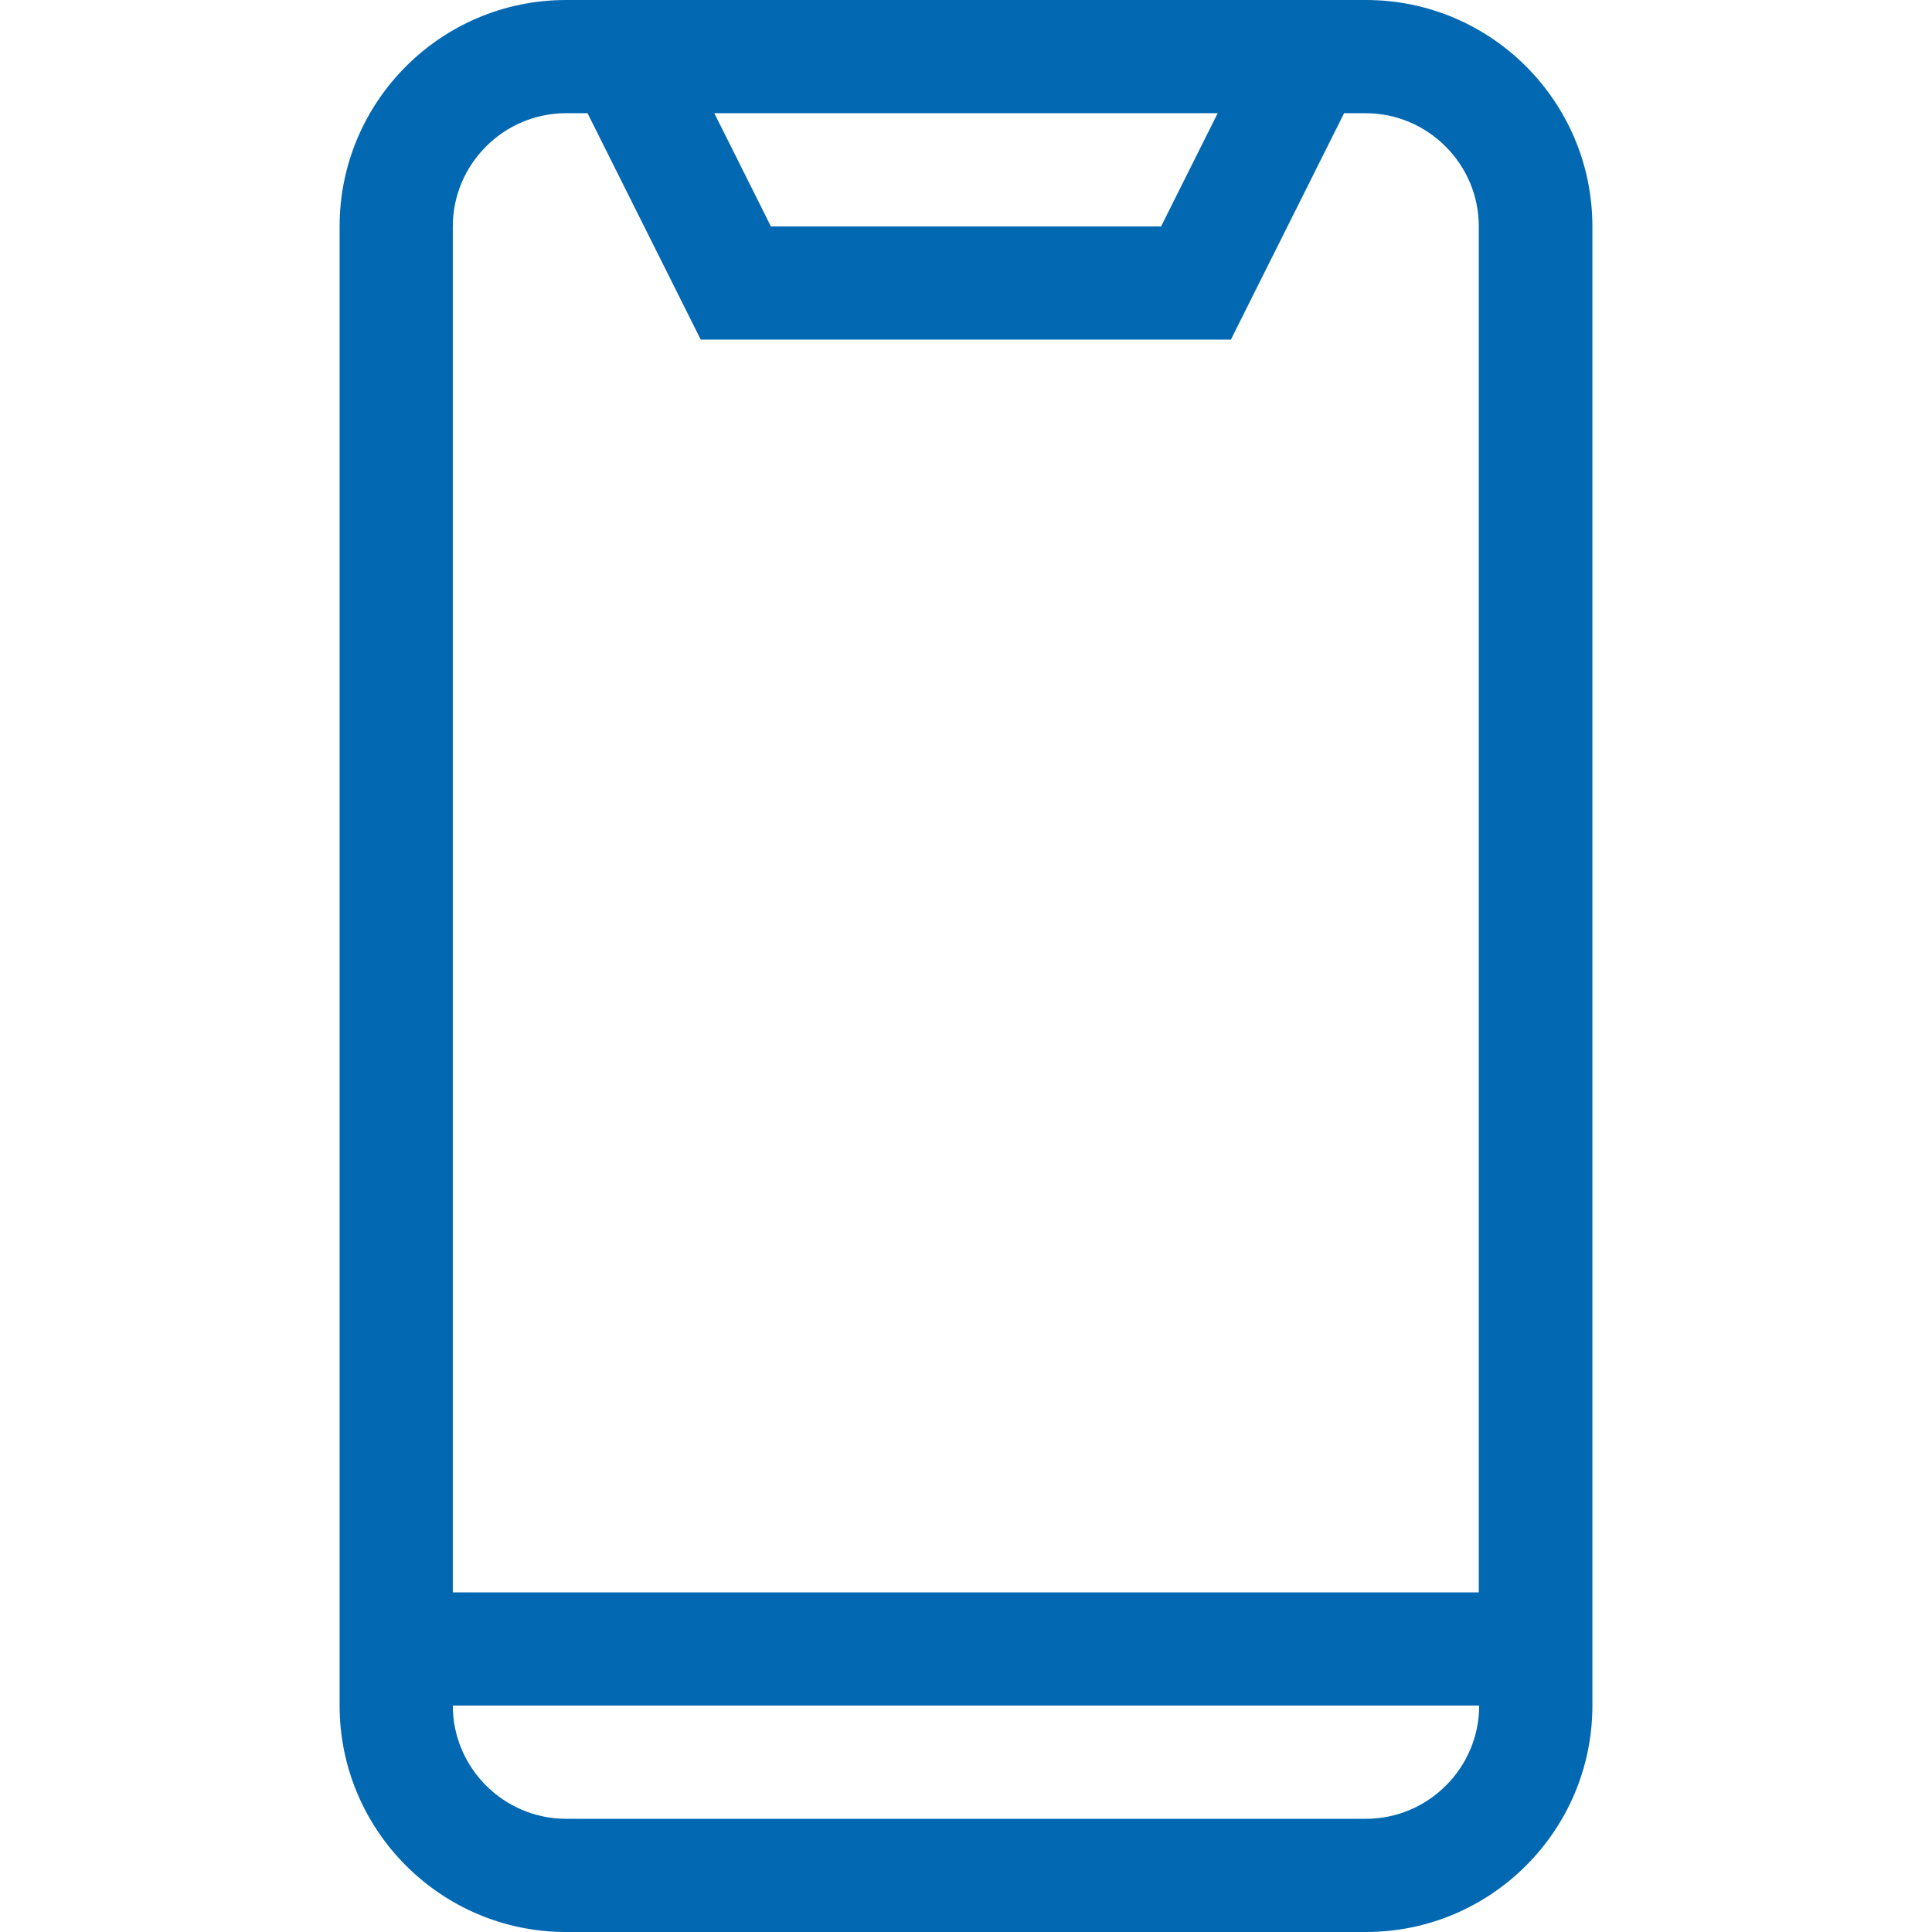
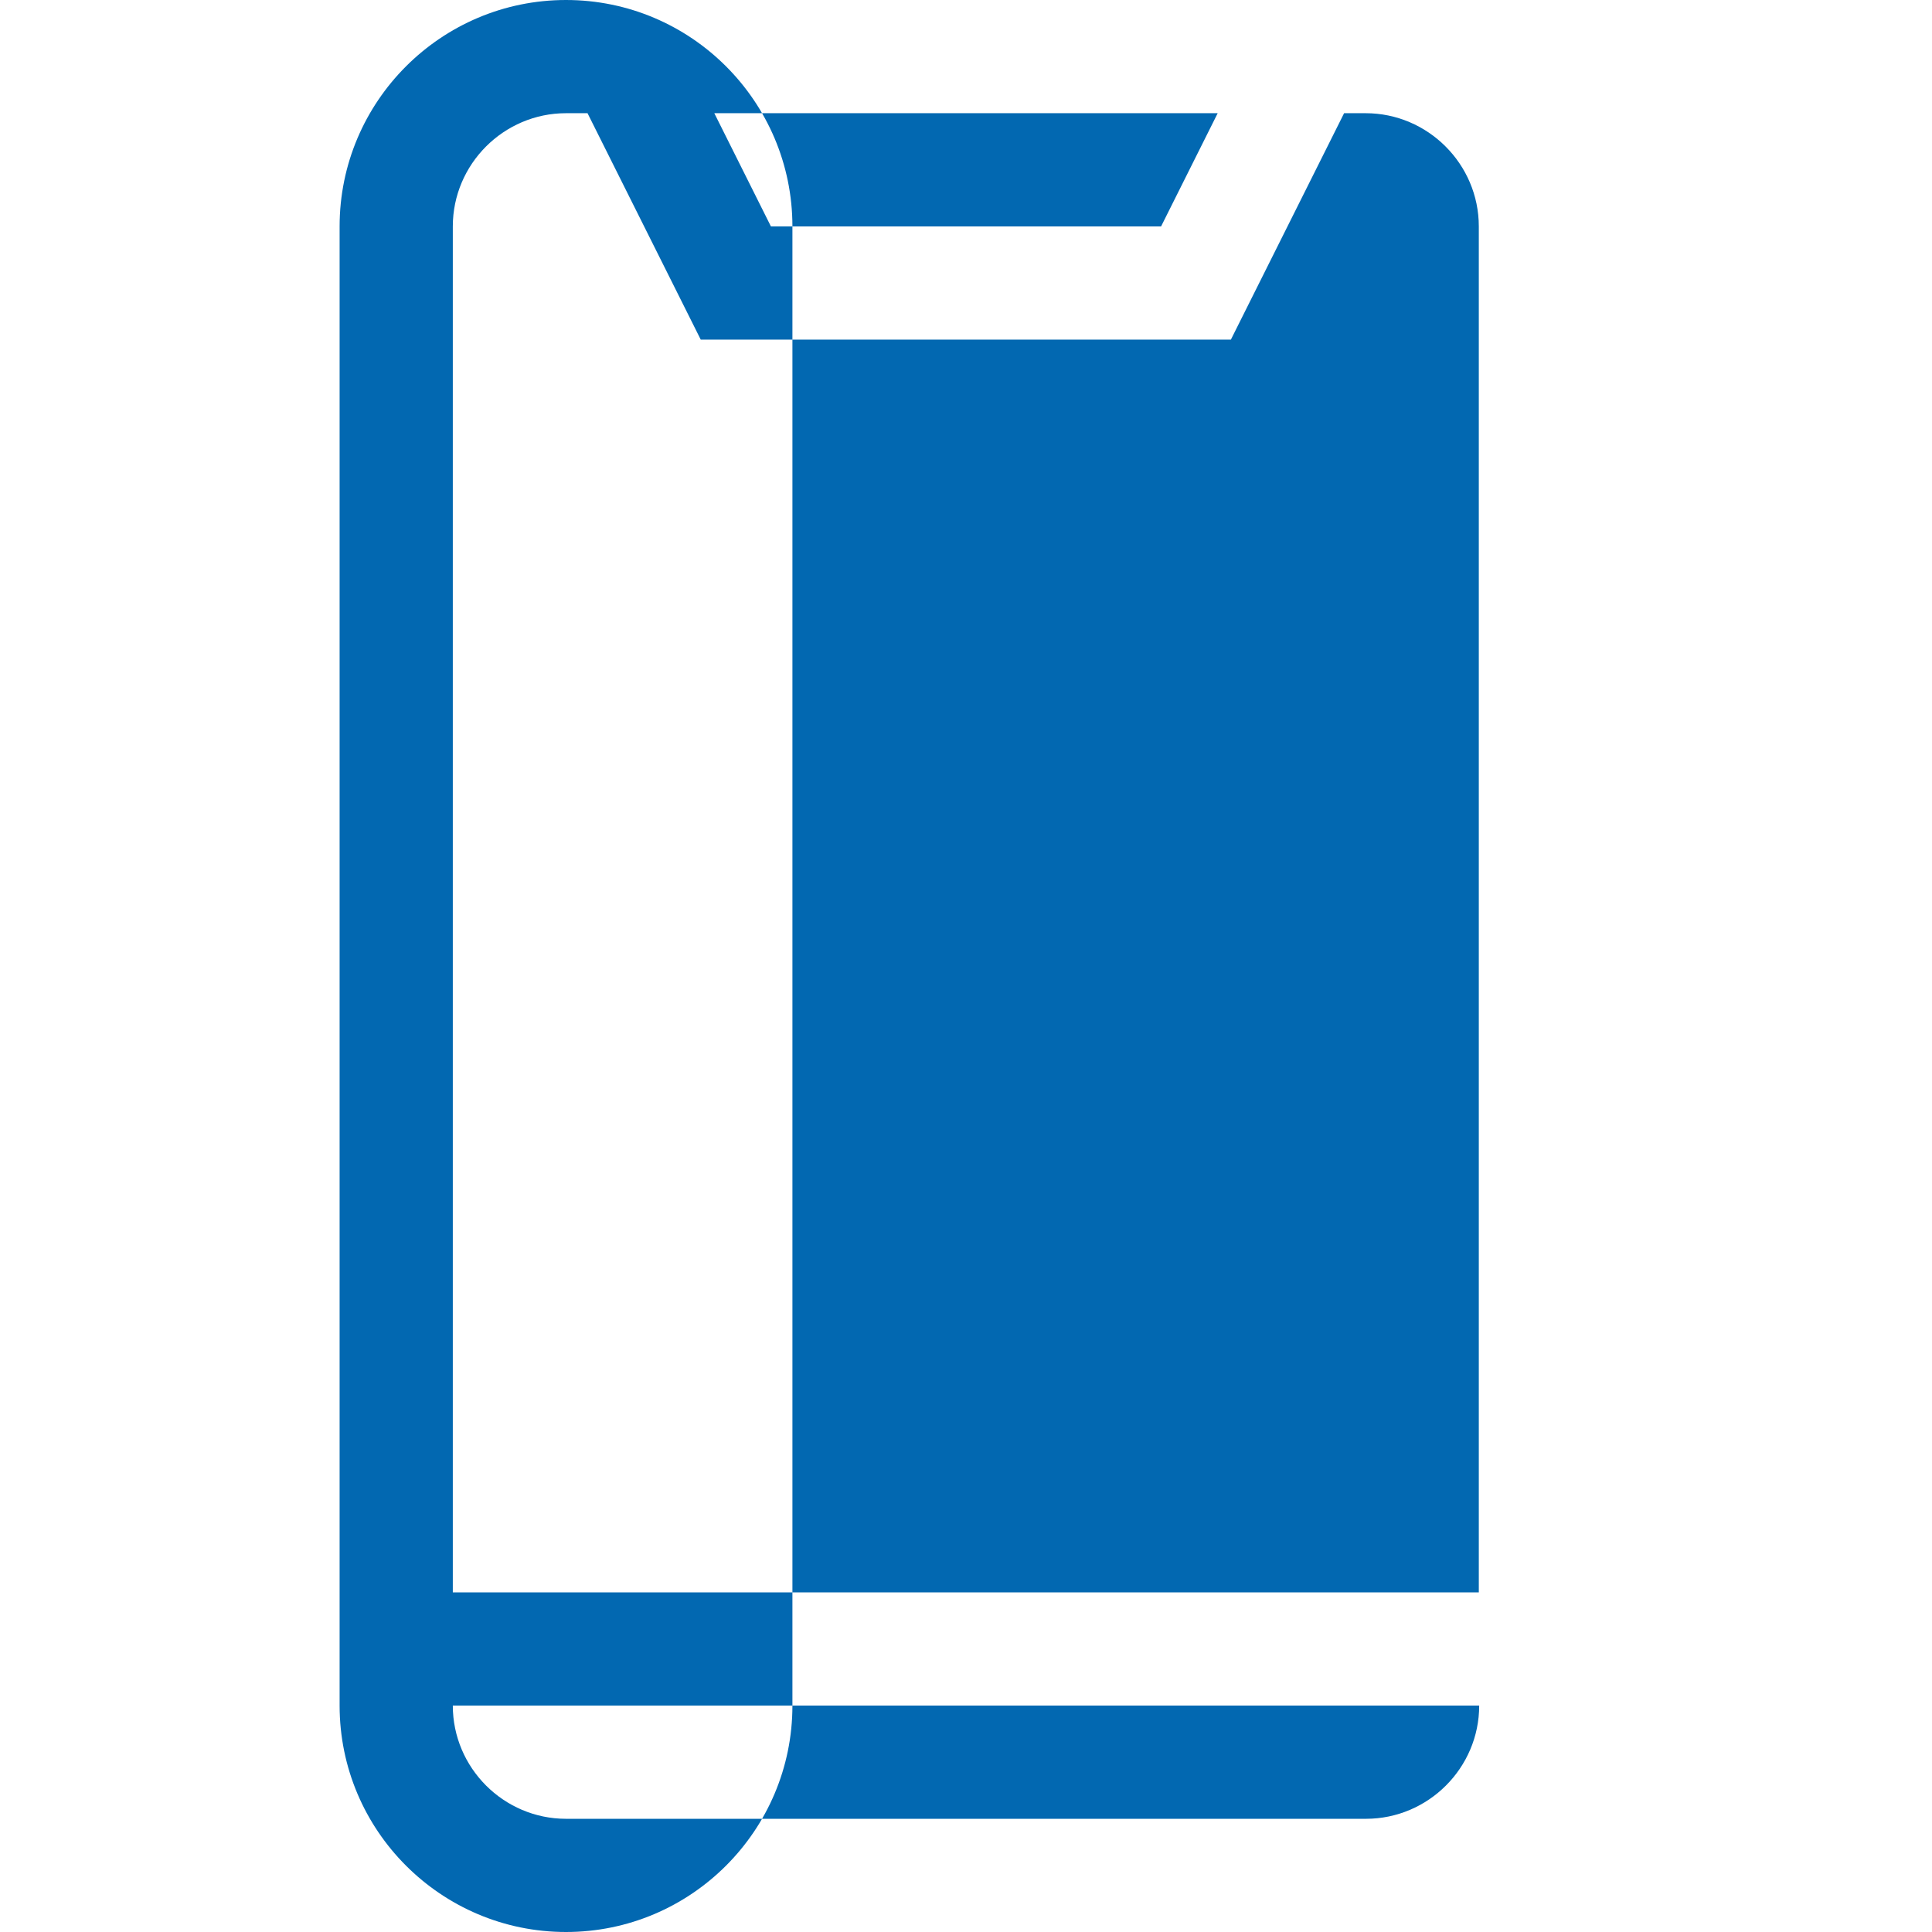
<svg xmlns="http://www.w3.org/2000/svg" enable-background="new 0 0 512 512" viewBox="0 0 512 512">
-   <path fill="#0268B1" d="M362 0H150c-33.1 0-60 26.9-60 60v392c0 33.1 26.9 60 60 60h212c33.1 0 60-26.9 60-60V60c0-33.1-26.9-60-60-60zm-39.3 30l-15 30H204.3l-15-30h133.4zM150 30h5.7l30 60h140.5l30-60h5.7c16.5 0 30 13.5 30 30v362H120V60c0-16.5 13.5-30 30-30zm212 452H150c-16.5 0-30-13.5-30-30h272c0 16.5-13.5 30-30 30z" />
+   <path fill="#0268B1" d="M362 0H150c-33.1 0-60 26.9-60 60v392c0 33.1 26.9 60 60 60c33.1 0 60-26.9 60-60V60c0-33.1-26.9-60-60-60zm-39.3 30l-15 30H204.3l-15-30h133.4zM150 30h5.7l30 60h140.5l30-60h5.7c16.5 0 30 13.5 30 30v362H120V60c0-16.5 13.5-30 30-30zm212 452H150c-16.5 0-30-13.5-30-30h272c0 16.5-13.5 30-30 30z" />
</svg>